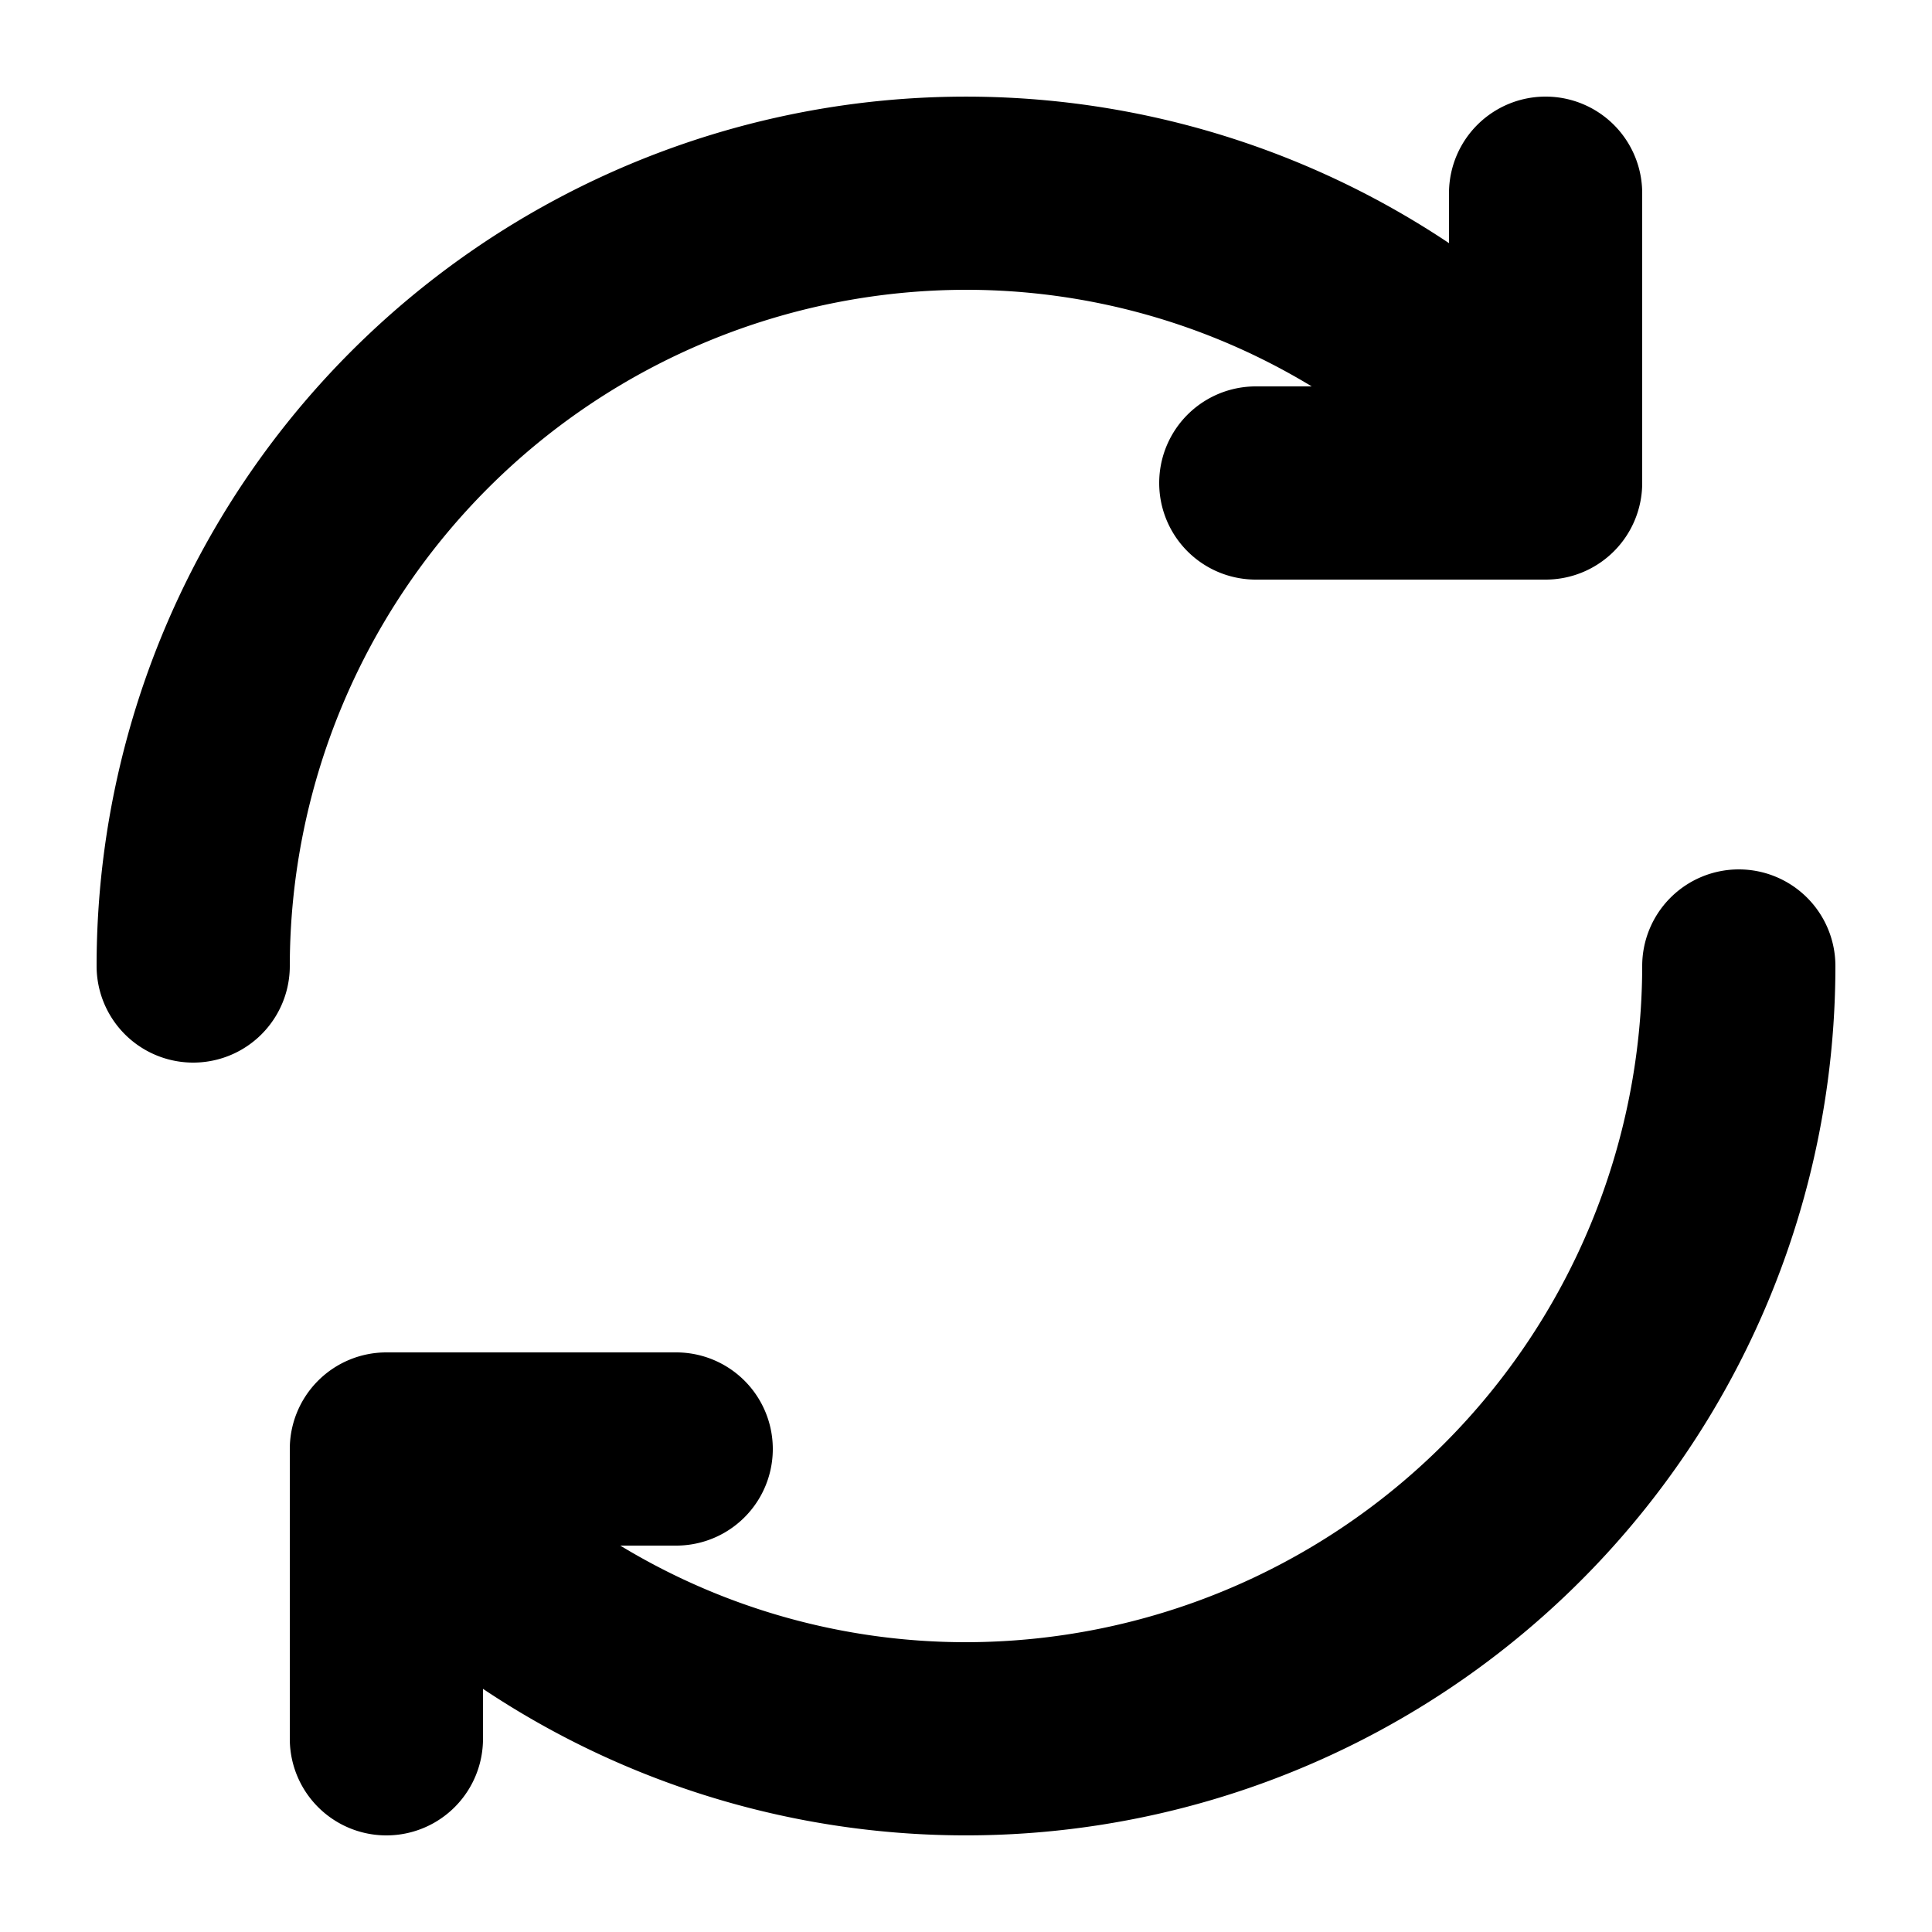
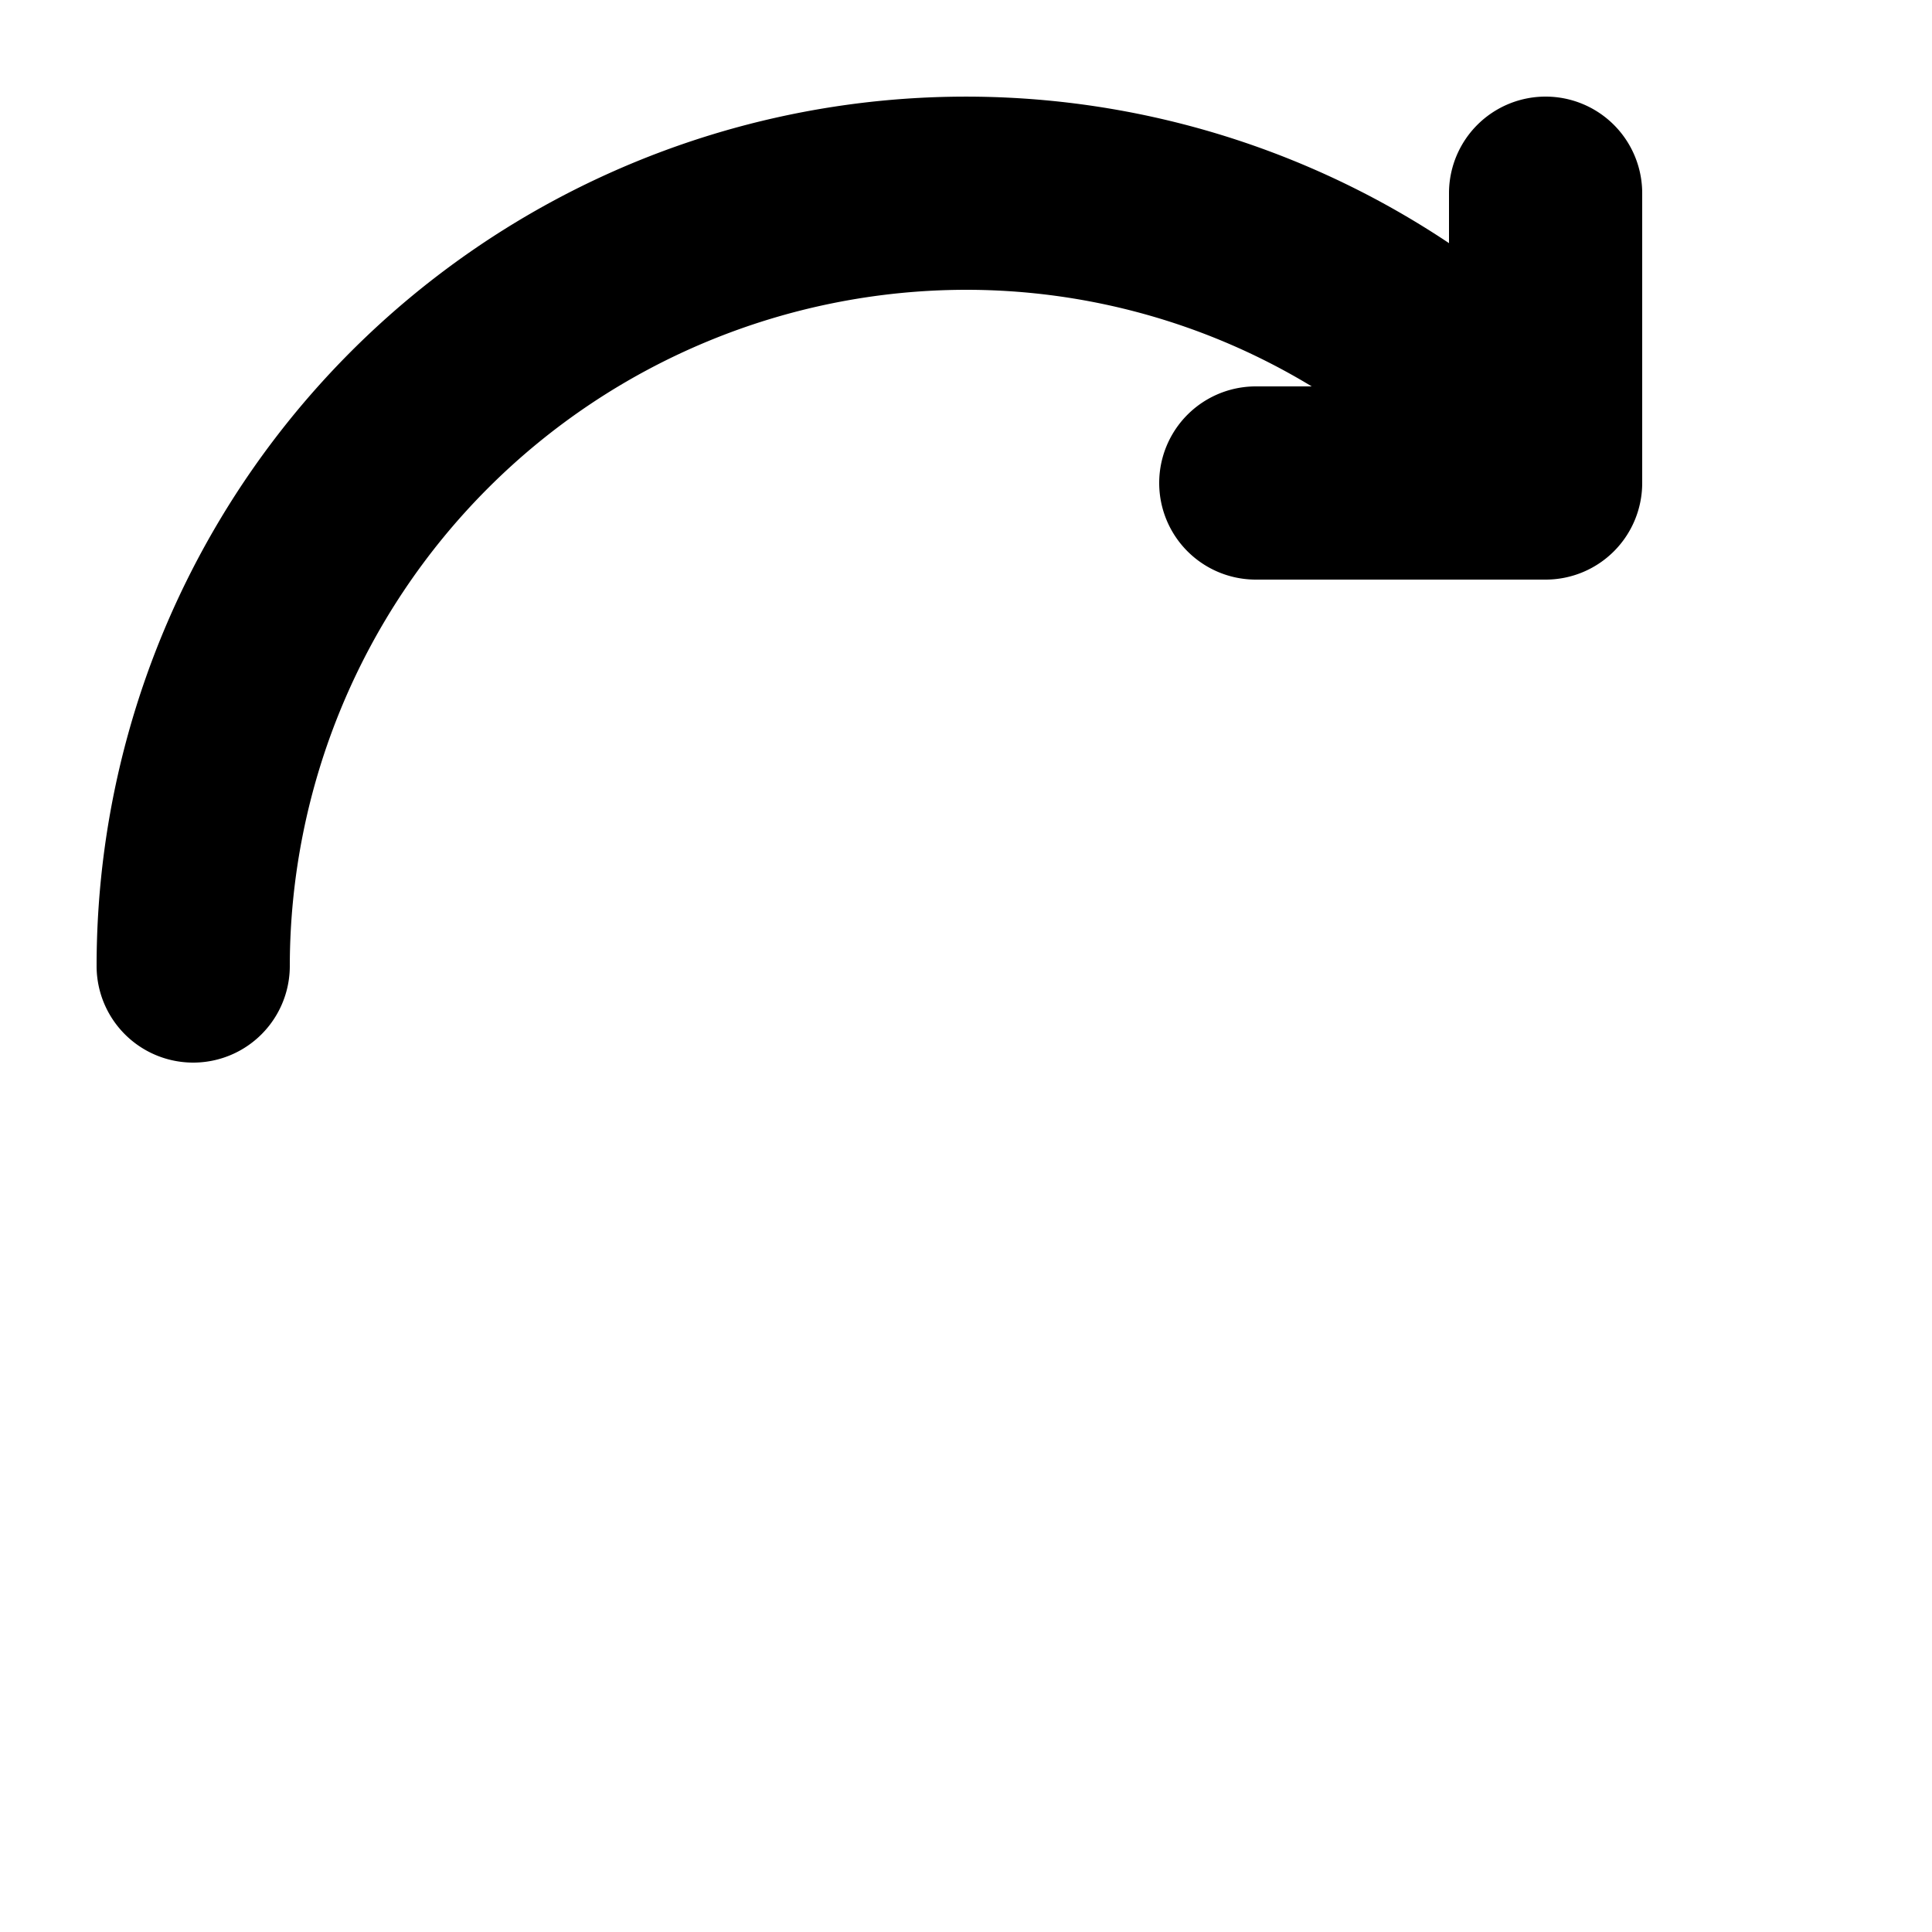
<svg xmlns="http://www.w3.org/2000/svg" height="512" viewBox="0 0 20 20" width="512">
  <g id="Layer_2" data-name="Layer 2">
    <path d="m10 3a6.9 6.9 0 0 1 3.579 1h-.579a1 1 0 0 0 0 2h3a1 1 0 0 0 1-1v-3a1 1 0 0 0 -2 0v.517a9 9 0 0 0 -14 7.483 1 1 0 0 0 2 0 7.008 7.008 0 0 1 7-7z" />
-     <path d="m18 9a1 1 0 0 0 -1 1 7.008 7.008 0 0 1 -7 7 6.9 6.9 0 0 1 -3.579-1h.579a1 1 0 0 0 0-2h-3a1 1 0 0 0 -1 1v3a1 1 0 0 0 2 0v-.517a9 9 0 0 0 14-7.483 1 1 0 0 0 -1-1z" />
  </g>
</svg>